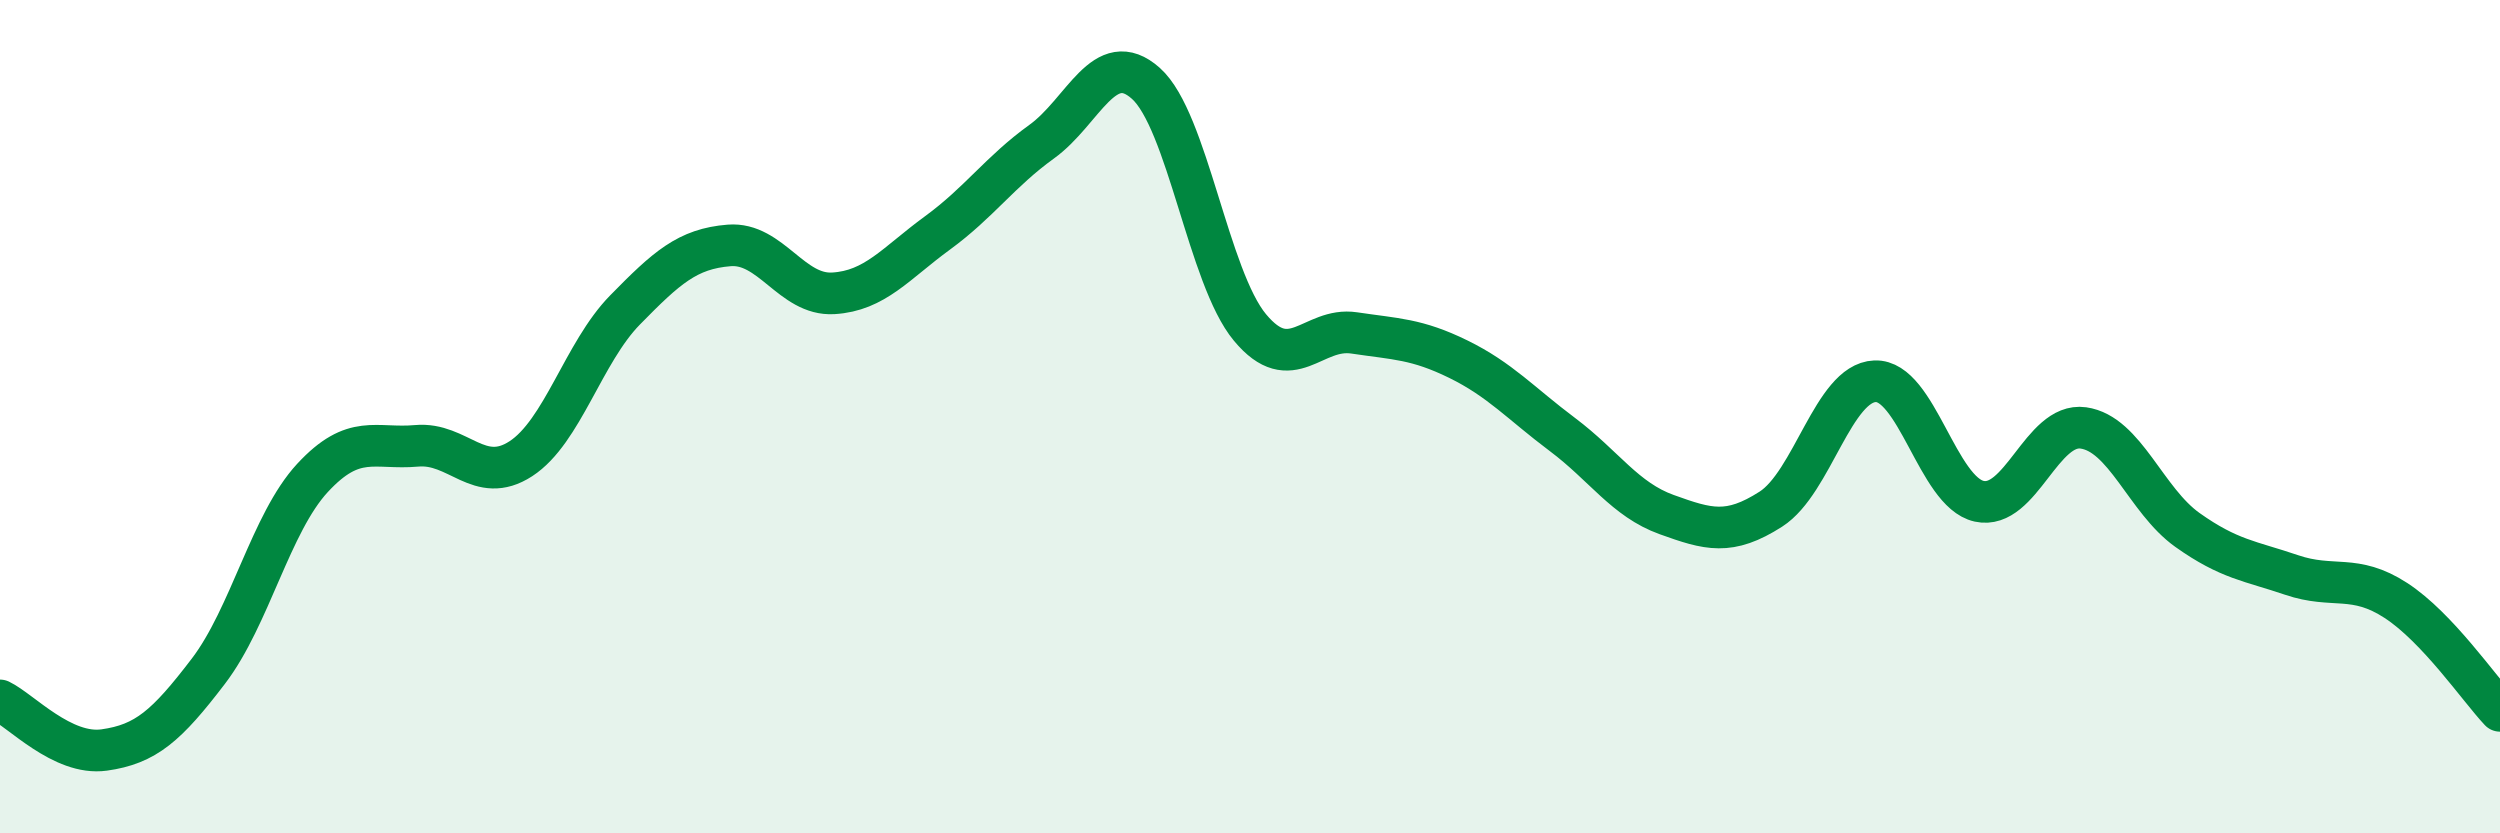
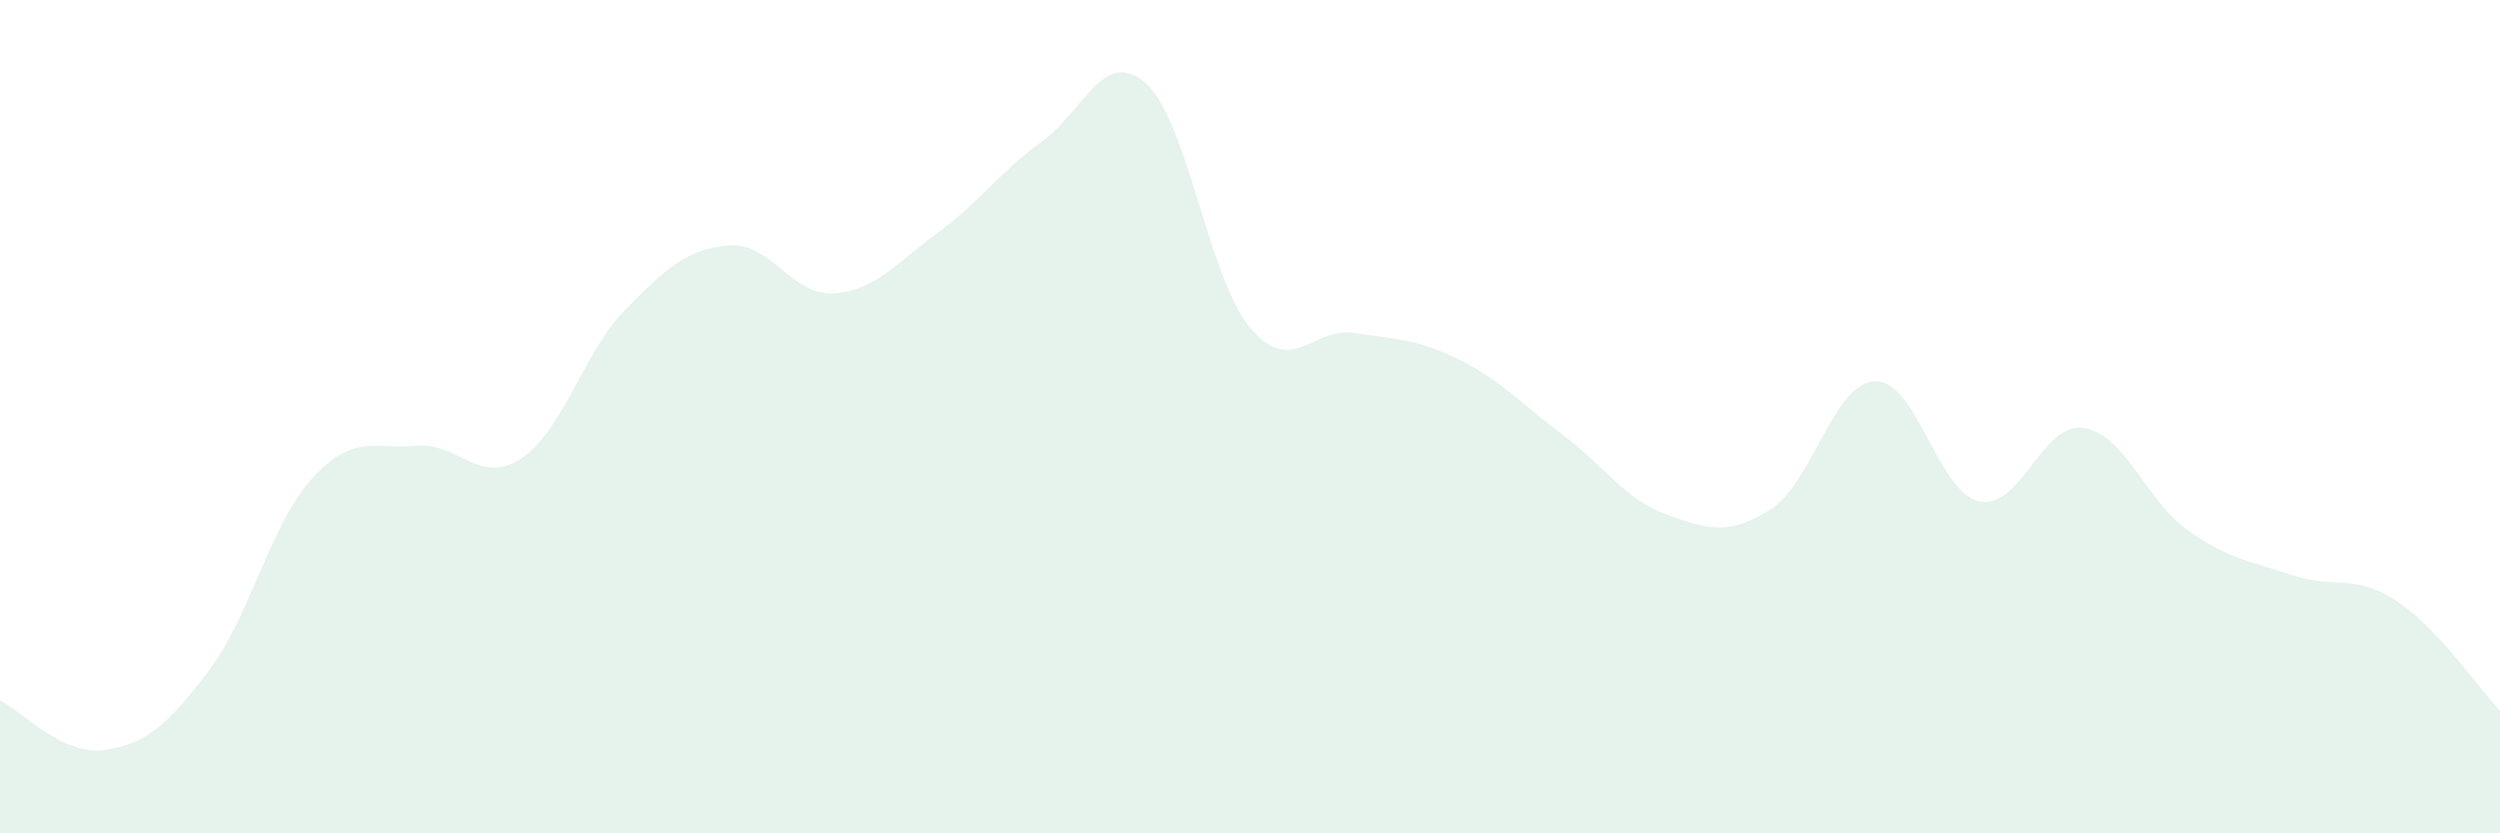
<svg xmlns="http://www.w3.org/2000/svg" width="60" height="20" viewBox="0 0 60 20">
  <path d="M 0,16.81 C 0.5,17.05 1.5,18.14 2.5,18 C 3.5,17.86 4,17.42 5,16.11 C 6,14.8 6.5,12.55 7.5,11.47 C 8.5,10.39 9,10.79 10,10.7 C 11,10.61 11.5,11.66 12.5,11.01 C 13.5,10.36 14,8.46 15,7.44 C 16,6.42 16.5,5.97 17.5,5.89 C 18.5,5.81 19,7.1 20,7.04 C 21,6.98 21.5,6.32 22.5,5.59 C 23.5,4.86 24,4.12 25,3.4 C 26,2.68 26.5,1.11 27.5,2 C 28.5,2.89 29,6.66 30,7.86 C 31,9.06 31.5,7.84 32.5,7.99 C 33.5,8.14 34,8.13 35,8.62 C 36,9.11 36.5,9.68 37.5,10.43 C 38.5,11.18 39,11.99 40,12.35 C 41,12.71 41.5,12.86 42.5,12.22 C 43.5,11.58 44,9.19 45,9.15 C 46,9.11 46.5,11.81 47.5,12.03 C 48.5,12.25 49,10.13 50,10.27 C 51,10.41 51.5,12.01 52.5,12.72 C 53.5,13.43 54,13.46 55,13.8 C 56,14.14 56.5,13.76 57.5,14.41 C 58.5,15.06 59.5,16.53 60,17.06L60 20L0 20Z" fill="#008740" opacity="0.1" stroke-linecap="round" stroke-linejoin="round" />
-   <path d="M 0,16.81 C 0.5,17.05 1.5,18.14 2.5,18 C 3.5,17.86 4,17.42 5,16.11 C 6,14.8 6.5,12.55 7.5,11.47 C 8.5,10.39 9,10.79 10,10.7 C 11,10.61 11.5,11.66 12.5,11.01 C 13.5,10.36 14,8.46 15,7.44 C 16,6.42 16.5,5.97 17.5,5.89 C 18.5,5.81 19,7.1 20,7.04 C 21,6.98 21.5,6.32 22.5,5.59 C 23.5,4.86 24,4.12 25,3.4 C 26,2.68 26.5,1.11 27.5,2 C 28.5,2.89 29,6.66 30,7.86 C 31,9.06 31.5,7.84 32.5,7.99 C 33.5,8.14 34,8.13 35,8.62 C 36,9.11 36.5,9.68 37.5,10.43 C 38.5,11.18 39,11.99 40,12.35 C 41,12.71 41.5,12.86 42.5,12.22 C 43.5,11.58 44,9.19 45,9.15 C 46,9.11 46.5,11.81 47.5,12.03 C 48.5,12.25 49,10.13 50,10.27 C 51,10.41 51.5,12.01 52.5,12.72 C 53.5,13.43 54,13.46 55,13.8 C 56,14.14 56.5,13.76 57.5,14.41 C 58.5,15.06 59.5,16.53 60,17.06" stroke="#008740" stroke-width="1" fill="none" stroke-linecap="round" stroke-linejoin="round" />
</svg>